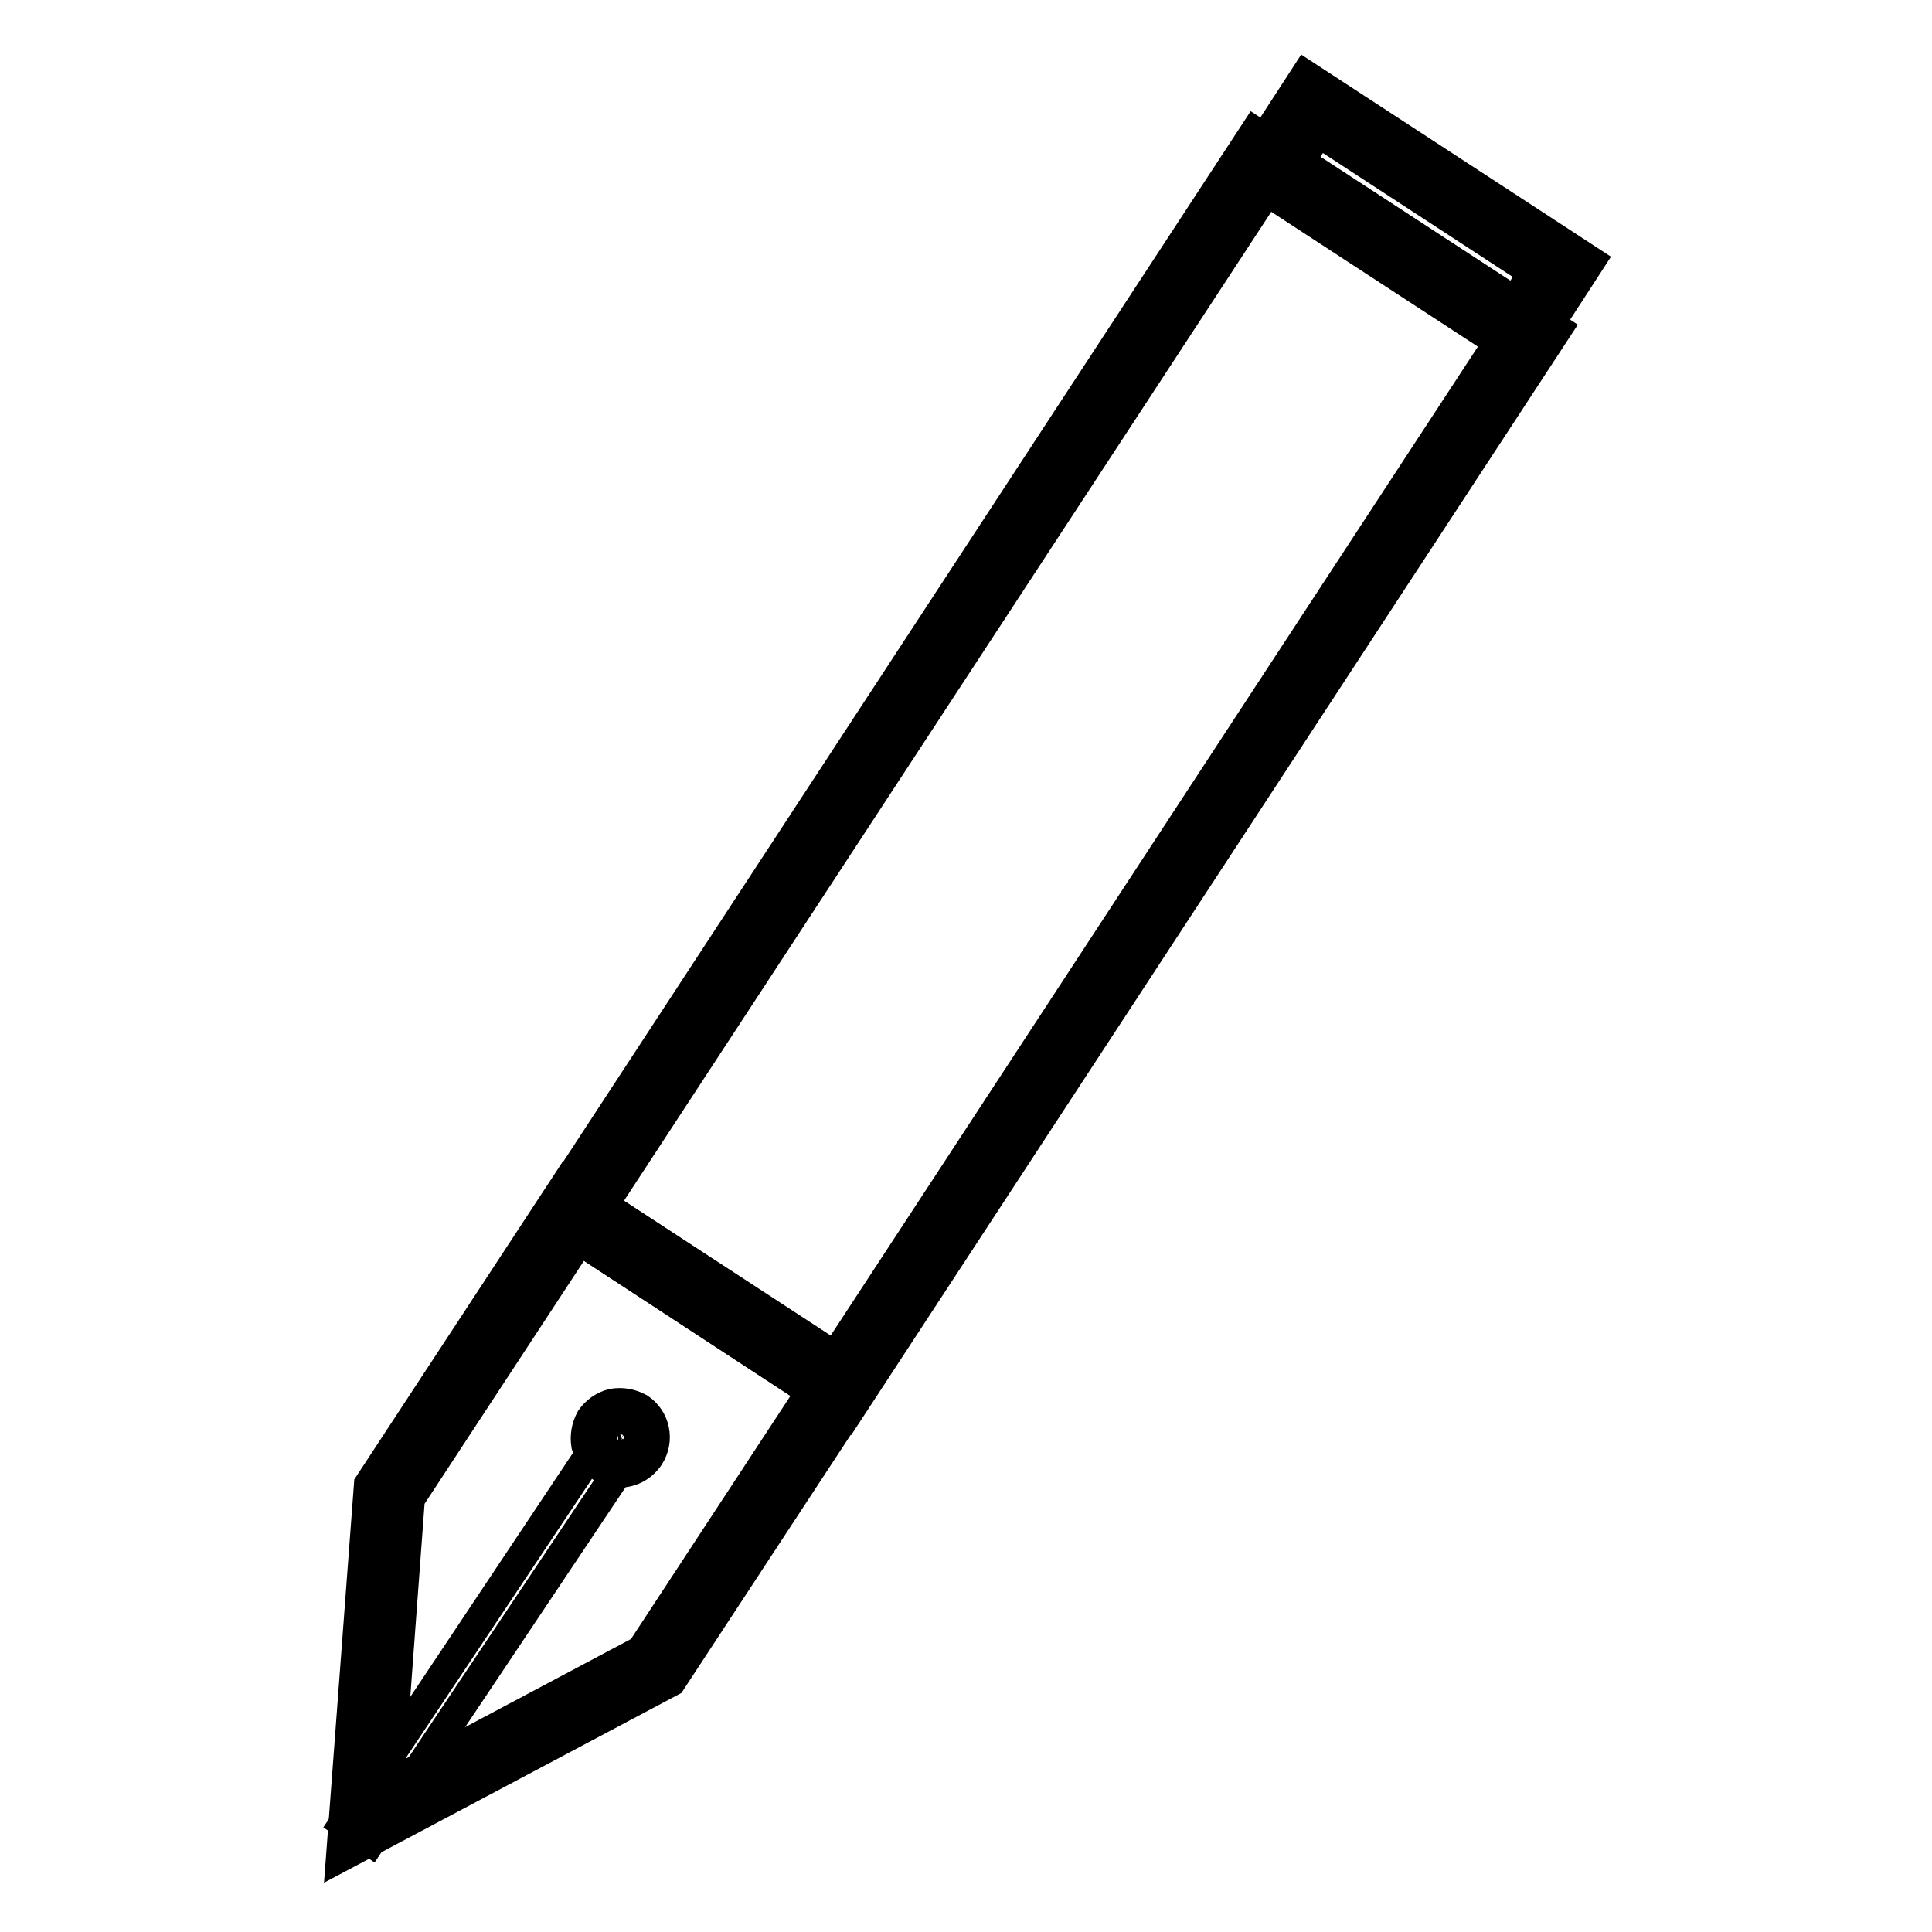
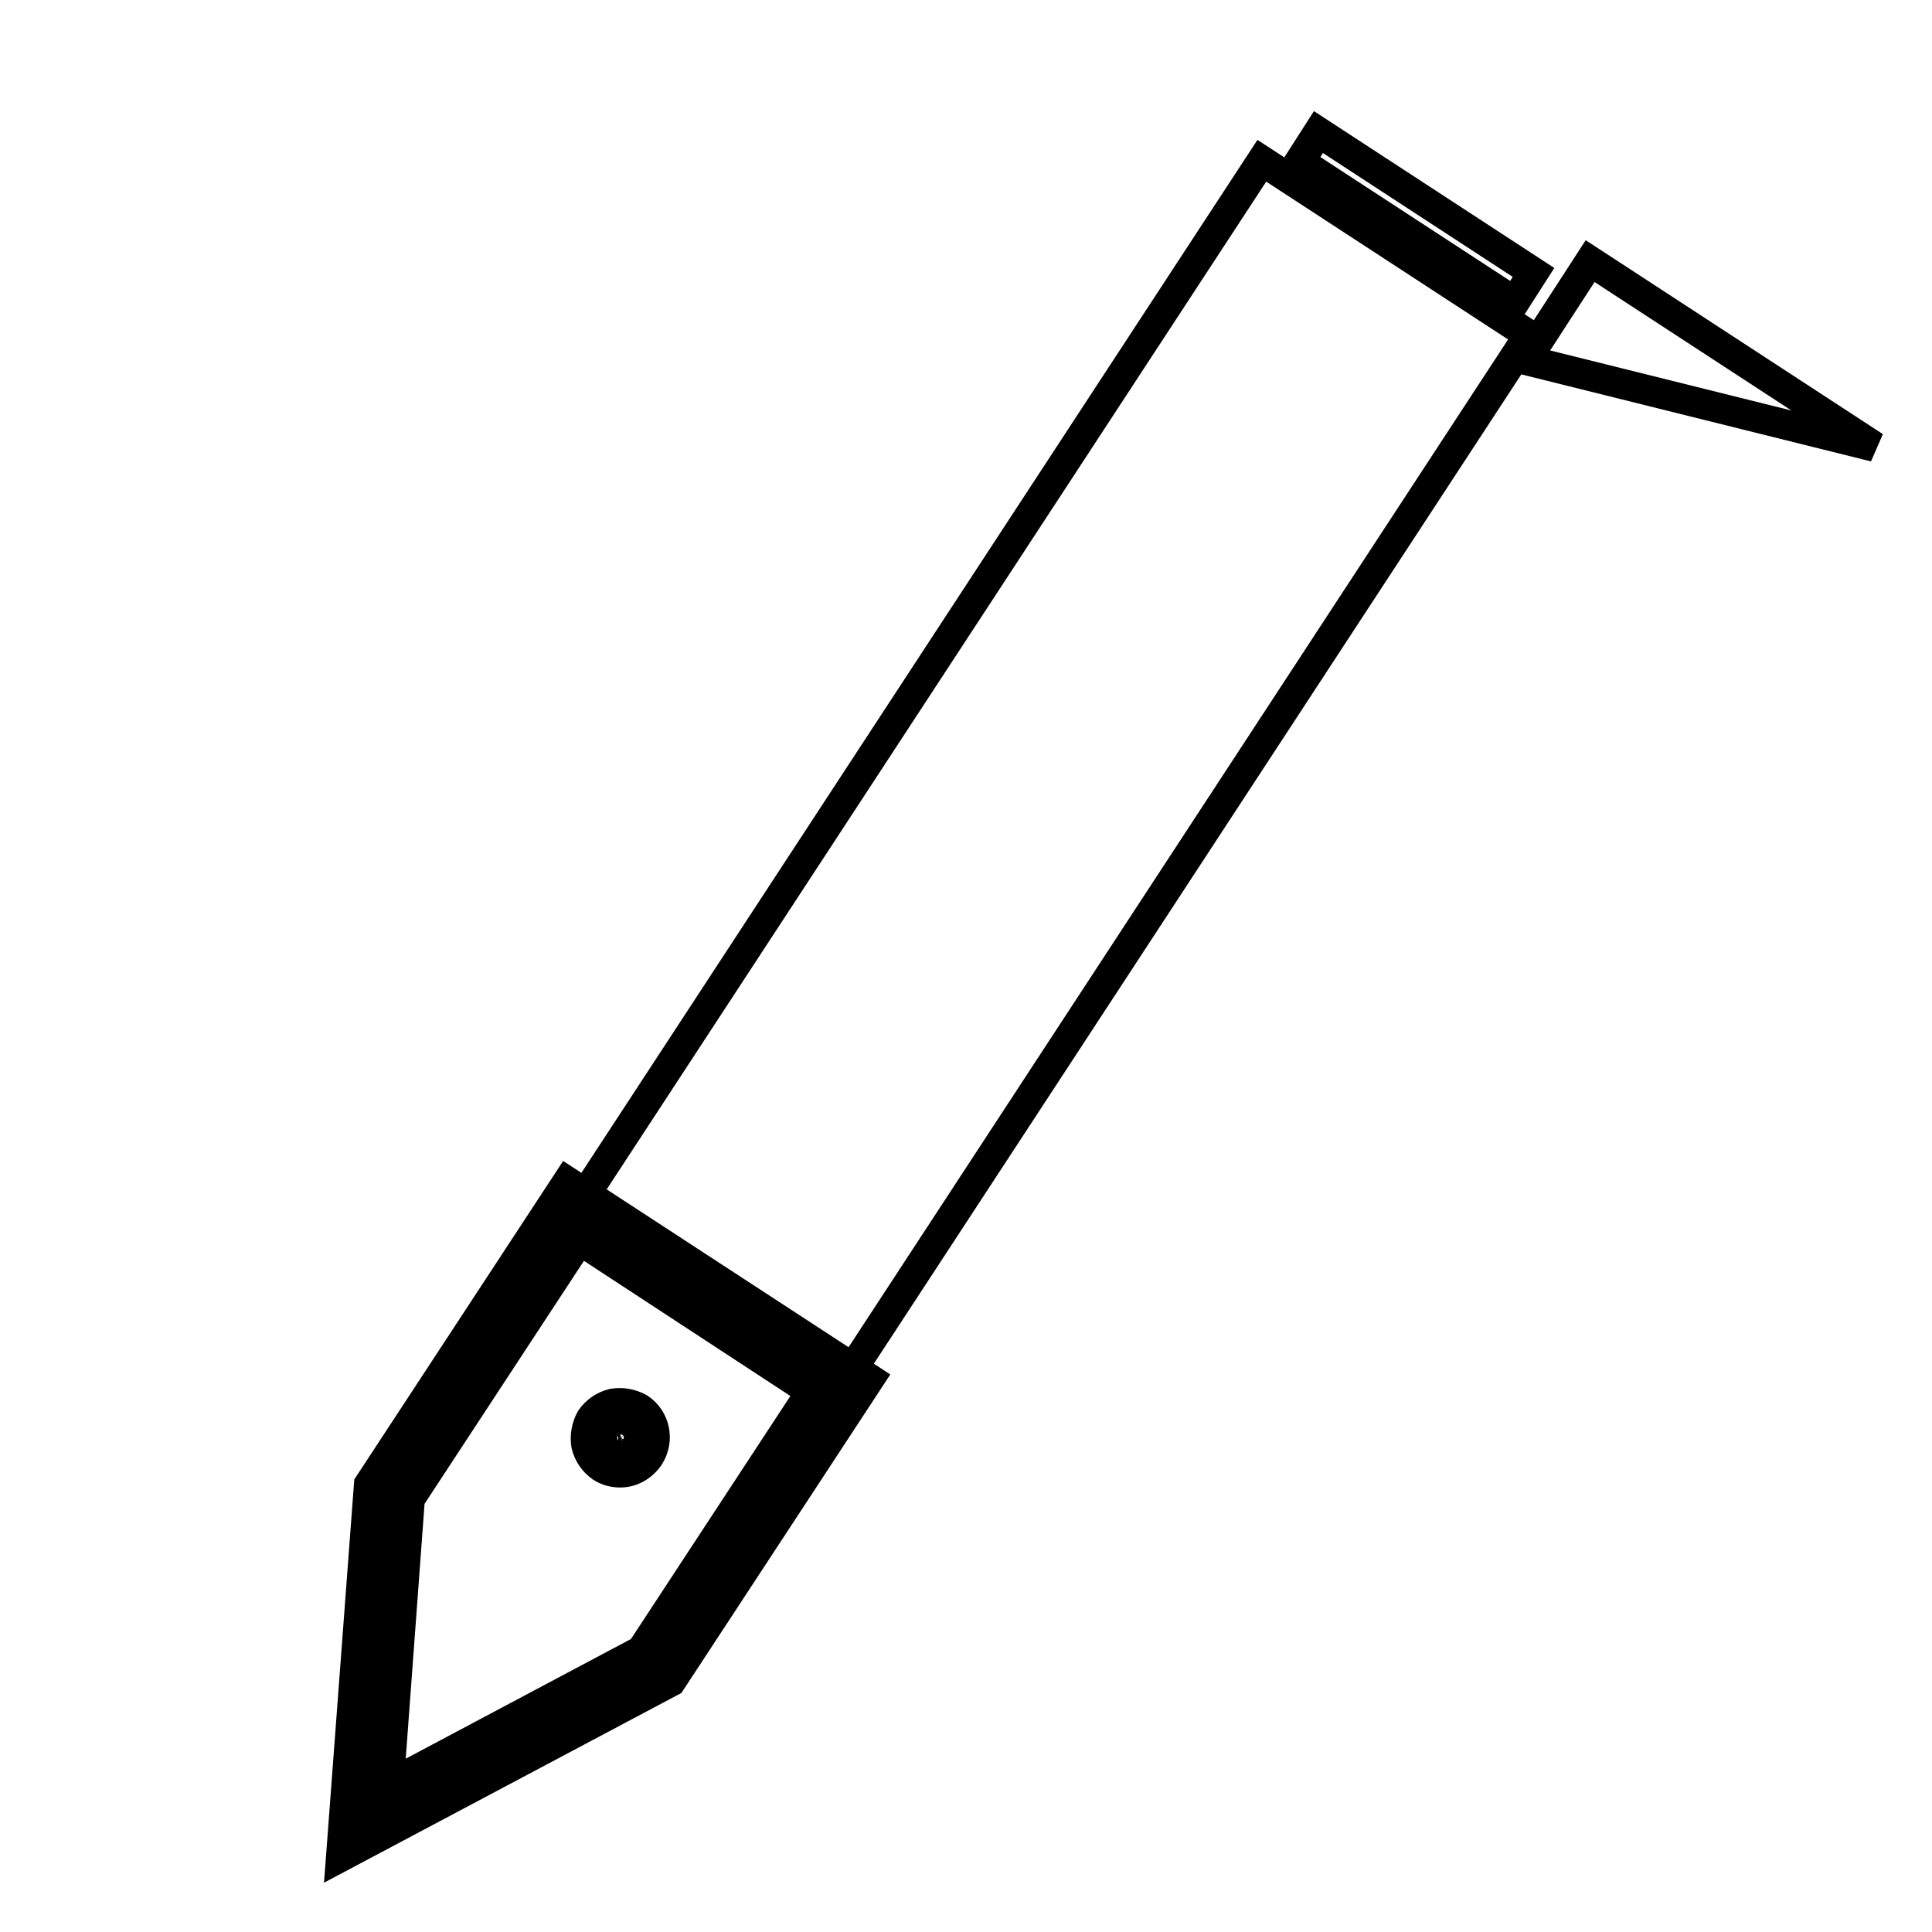
<svg xmlns="http://www.w3.org/2000/svg" version="1.1" x="0px" y="0px" viewBox="0 0 256 256" enable-background="new 0 0 256 256" xml:space="preserve">
  <g>
    <path stroke-width="4" fill-opacity="0" stroke="#000000" d="M167.2,21.3l35.4,23.1l-91.1,139.2l-35.4-23.1L167.2,21.3z" />
-     <path stroke-width="4" fill-opacity="0" stroke="#000000" d="M112.2,187.4l-40-26.1l94.1-143.8l40,26.1L112.2,187.4z M79.9,159.7l30.7,20.1l88.1-134.6L168,25.1 L79.9,159.7L79.9,159.7z" />
    <path stroke-width="4" fill-opacity="0" stroke="#000000" d="M87,220.8l-38.6,20.4l3.3-43.6L76,160.4l35.4,23.1L87,220.8z" />
    <path stroke-width="4" fill-opacity="0" stroke="#000000" d="M45.2,246l3.7-49.3l26.3-40.1l40,26.1l-26.3,40.1L45.2,246z M54.3,198.6l-2.8,37.9L85,218.7l22.5-34.3 l-30.7-20.1L54.3,198.6L54.3,198.6z" />
    <path stroke-width="4" fill-opacity="0" stroke="#000000" d="M82.2,195.1c-0.9,0-1.7-0.2-2.5-0.7c-1-0.7-1.7-1.7-2-2.9c-0.2-1.2,0-2.4,0.6-3.5c0.7-1,1.7-1.7,2.9-2 c1.2-0.2,2.4,0,3.5,0.6c2.1,1.4,2.7,4.2,1.3,6.4C85.1,194.3,83.7,195.1,82.2,195.1L82.2,195.1z M82.2,188.9c-0.1,0-0.2,0-0.3,0 c-0.4,0.1-0.7,0.3-1,0.7c-0.2,0.3-0.3,0.8-0.2,1.2c0.1,0.4,0.3,0.7,0.7,1c0.7,0.5,1.7,0.3,2.1-0.4c0.5-0.7,0.3-1.7-0.4-2.1 C82.8,189,82.5,188.9,82.2,188.9L82.2,188.9z" />
-     <path stroke-width="4" fill-opacity="0" stroke="#000000" d="M45.6,241.6l33.2-49.8l3.6,2.4L49.1,244L45.6,241.6z" />
-     <path stroke-width="4" fill-opacity="0" stroke="#000000" d="M173.9,13.8L207,35.4l-5.5,8.5l-33.1-21.6L173.9,13.8z" />
-     <path stroke-width="4" fill-opacity="0" stroke="#000000" d="M202.2,47.7l-37.7-24.6l8.5-13.1l37.7,24.6L202.2,47.7z M172.2,21.4l28.5,18.6l2.5-3.9l-28.5-18.6 L172.2,21.4z" />
+     <path stroke-width="4" fill-opacity="0" stroke="#000000" d="M202.2,47.7l8.5-13.1l37.7,24.6L202.2,47.7z M172.2,21.4l28.5,18.6l2.5-3.9l-28.5-18.6 L172.2,21.4z" />
  </g>
</svg>